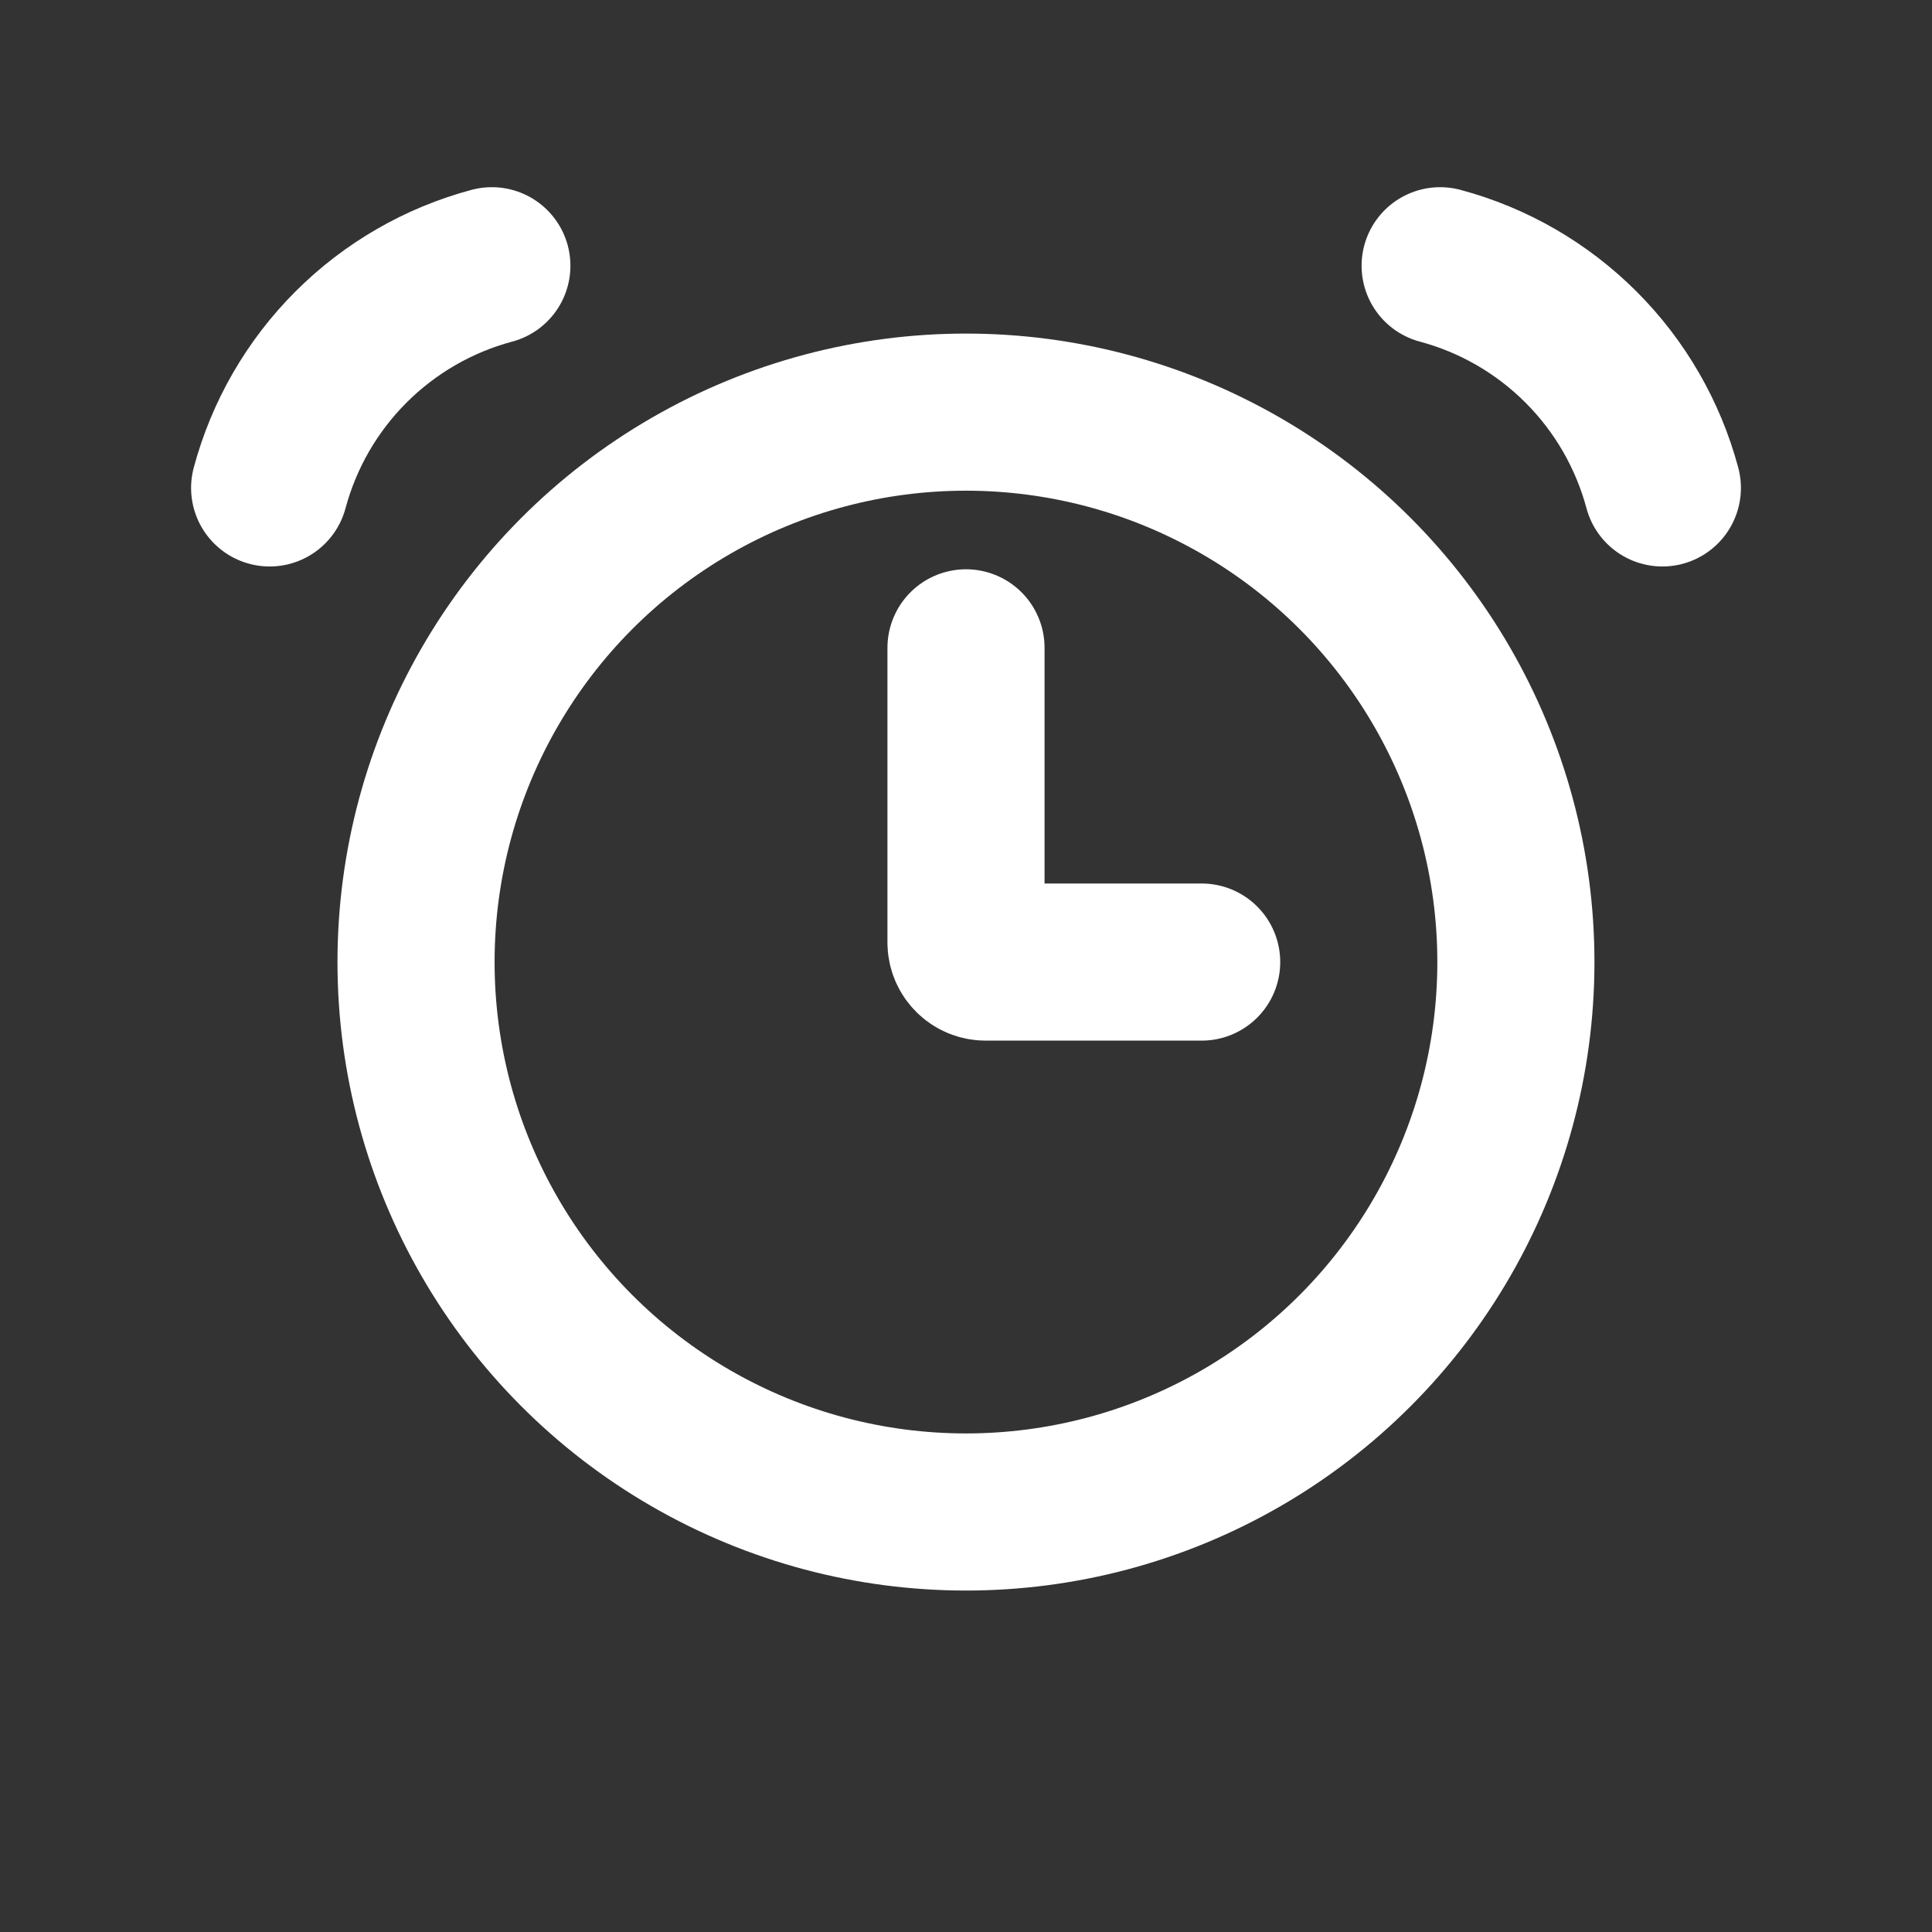
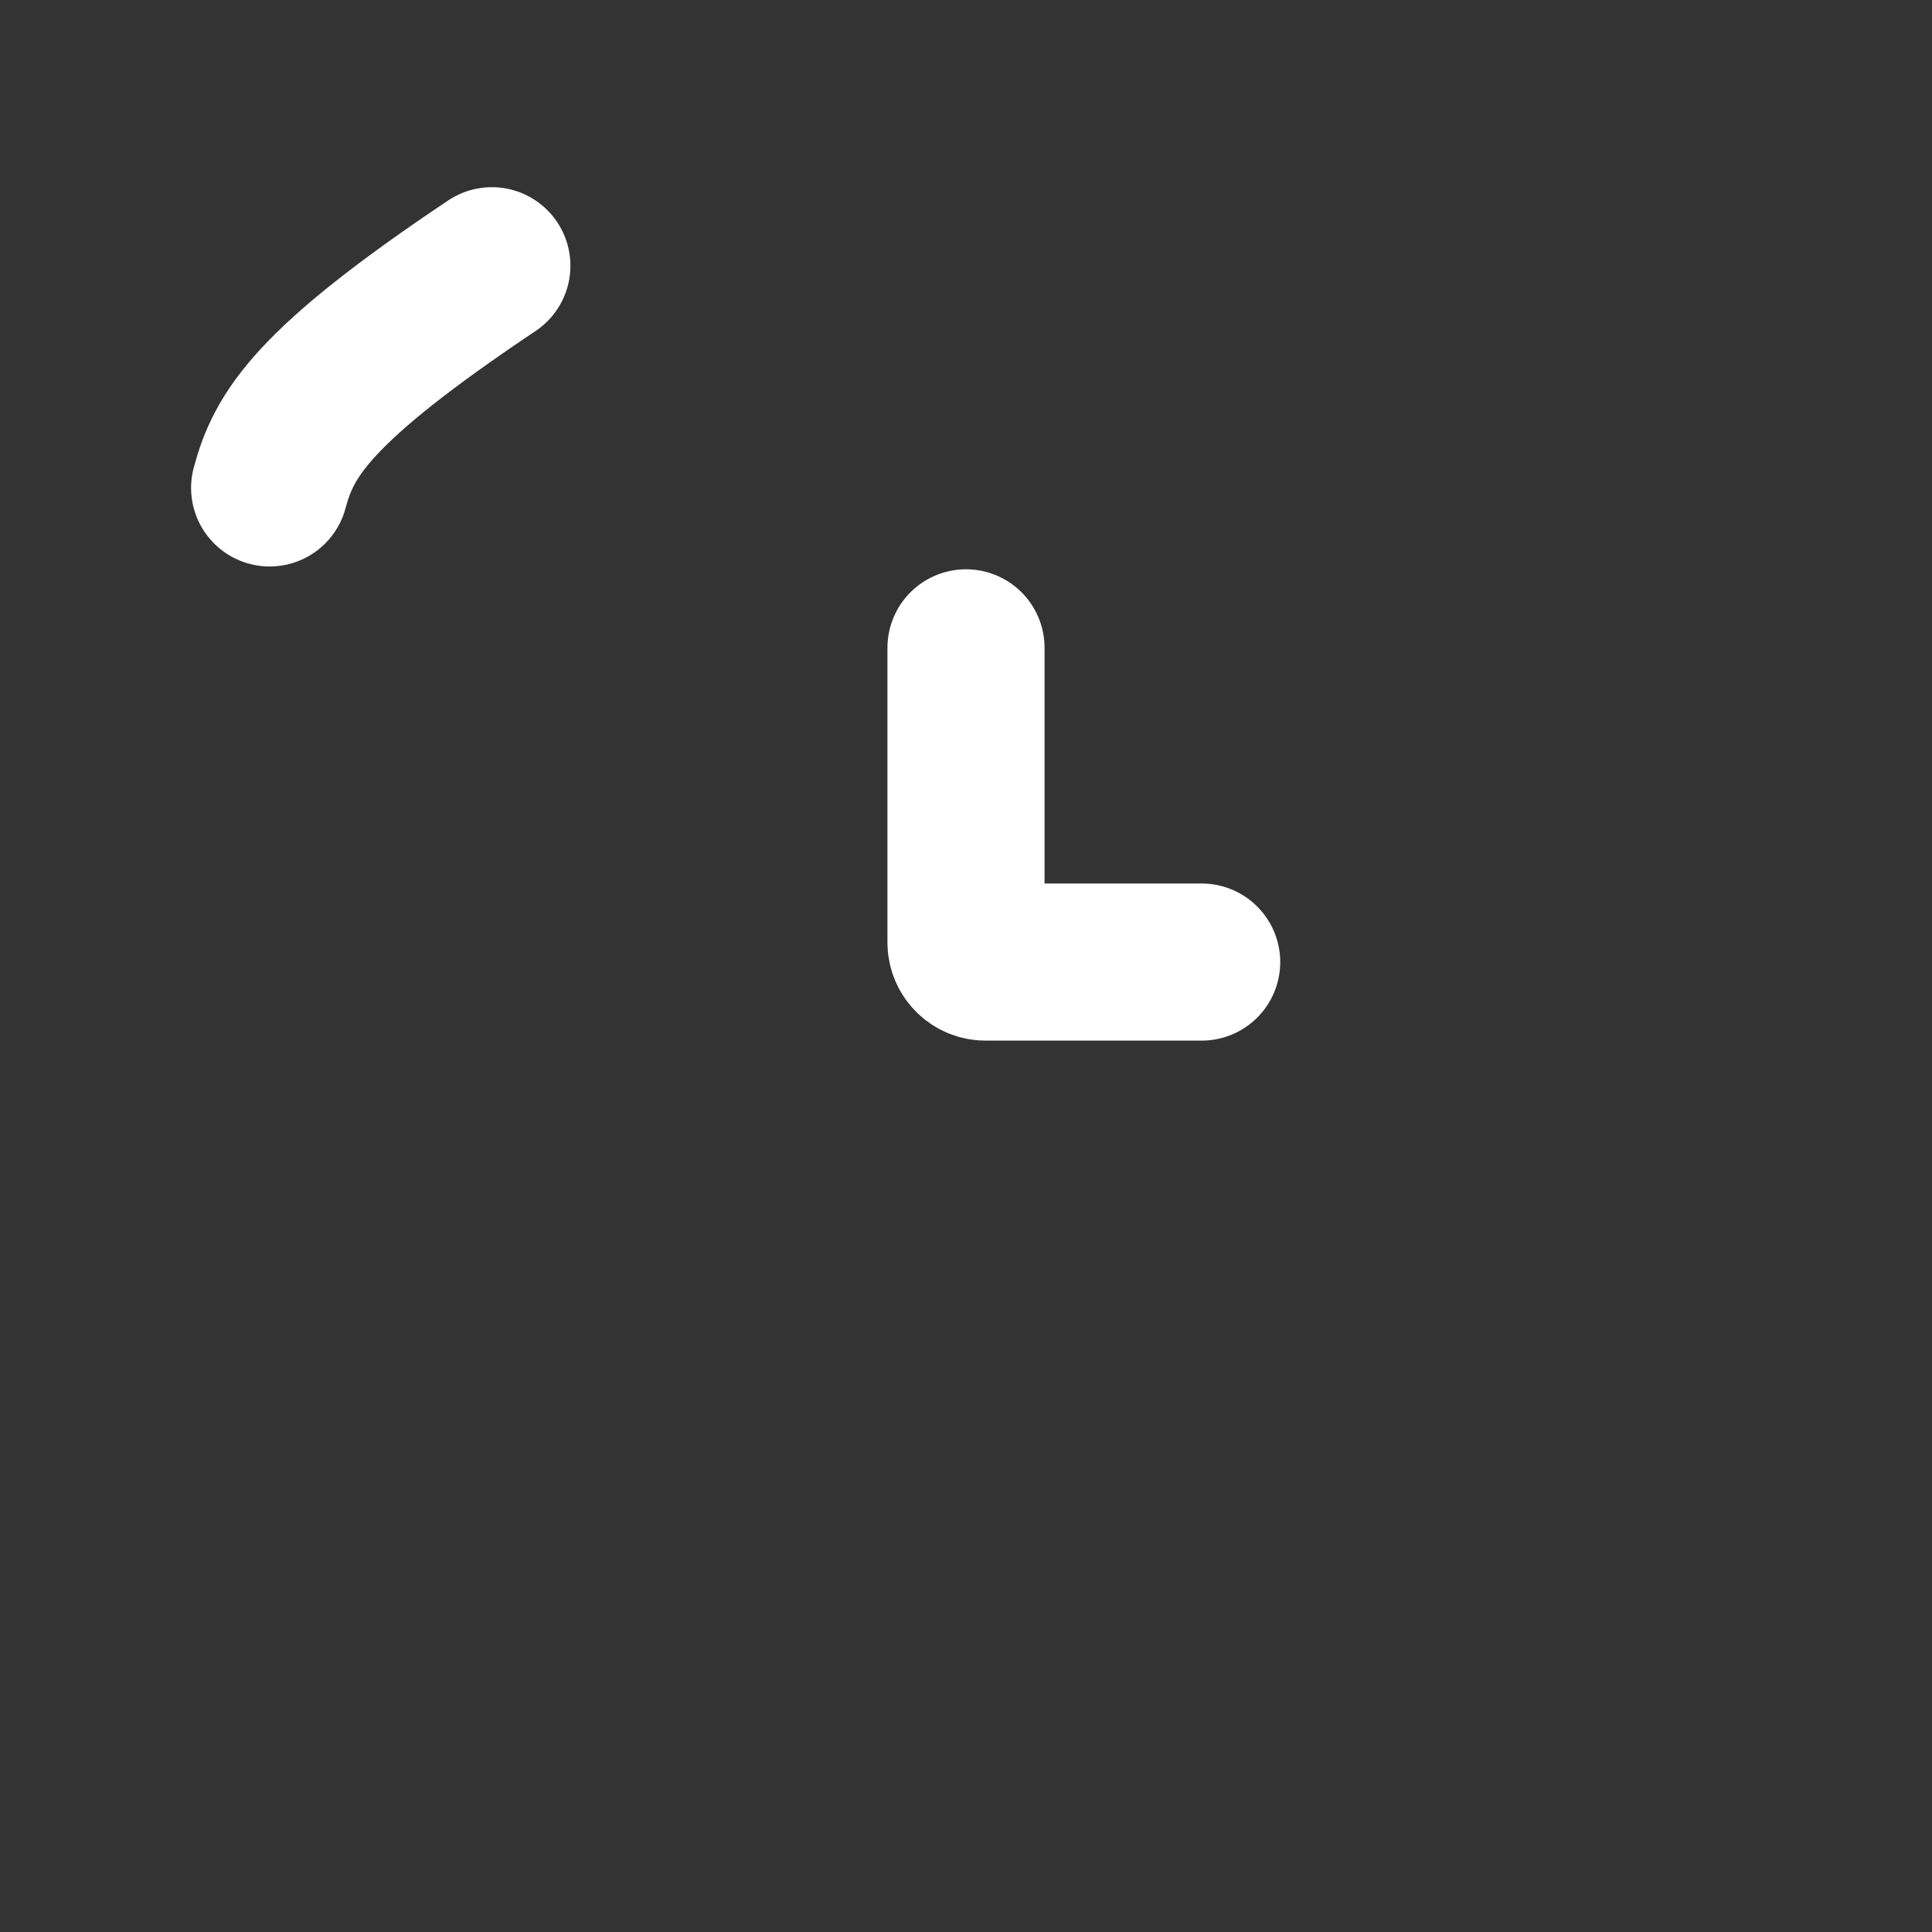
<svg xmlns="http://www.w3.org/2000/svg" width="53" height="53" viewBox="0 0 53 53" fill="none">
  <rect x="0" y="0" width="53" height="53" fill="#333333" stroke="none" />
  <g id="Icon/Time">
-     <circle id="Ellipse 54" cx="26.499" cy="26.392" r="15.086" stroke="white" stroke-width="4.31" />
-     <path id="Ellipse 55" d="M13.493 7.29C12.031 7.681 10.698 8.451 9.628 9.521C8.558 10.591 7.789 11.924 7.397 13.385" stroke="white" stroke-width="4.31" stroke-linecap="round" />
-     <path id="Ellipse 56" d="M39.507 7.29C40.969 7.681 42.301 8.451 43.371 9.521C44.442 10.591 45.211 11.924 45.603 13.385" stroke="white" stroke-width="4.31" stroke-linecap="round" />
+     <path id="Ellipse 55" d="M13.493 7.29C8.558 10.591 7.789 11.924 7.397 13.385" stroke="white" stroke-width="4.31" stroke-linecap="round" />
    <path id="Vector 64" d="M26.5 17.772V25.854C26.5 26.151 26.741 26.392 27.039 26.392H32.965" stroke="white" stroke-width="4.31" stroke-linecap="round" />
  </g>
</svg>